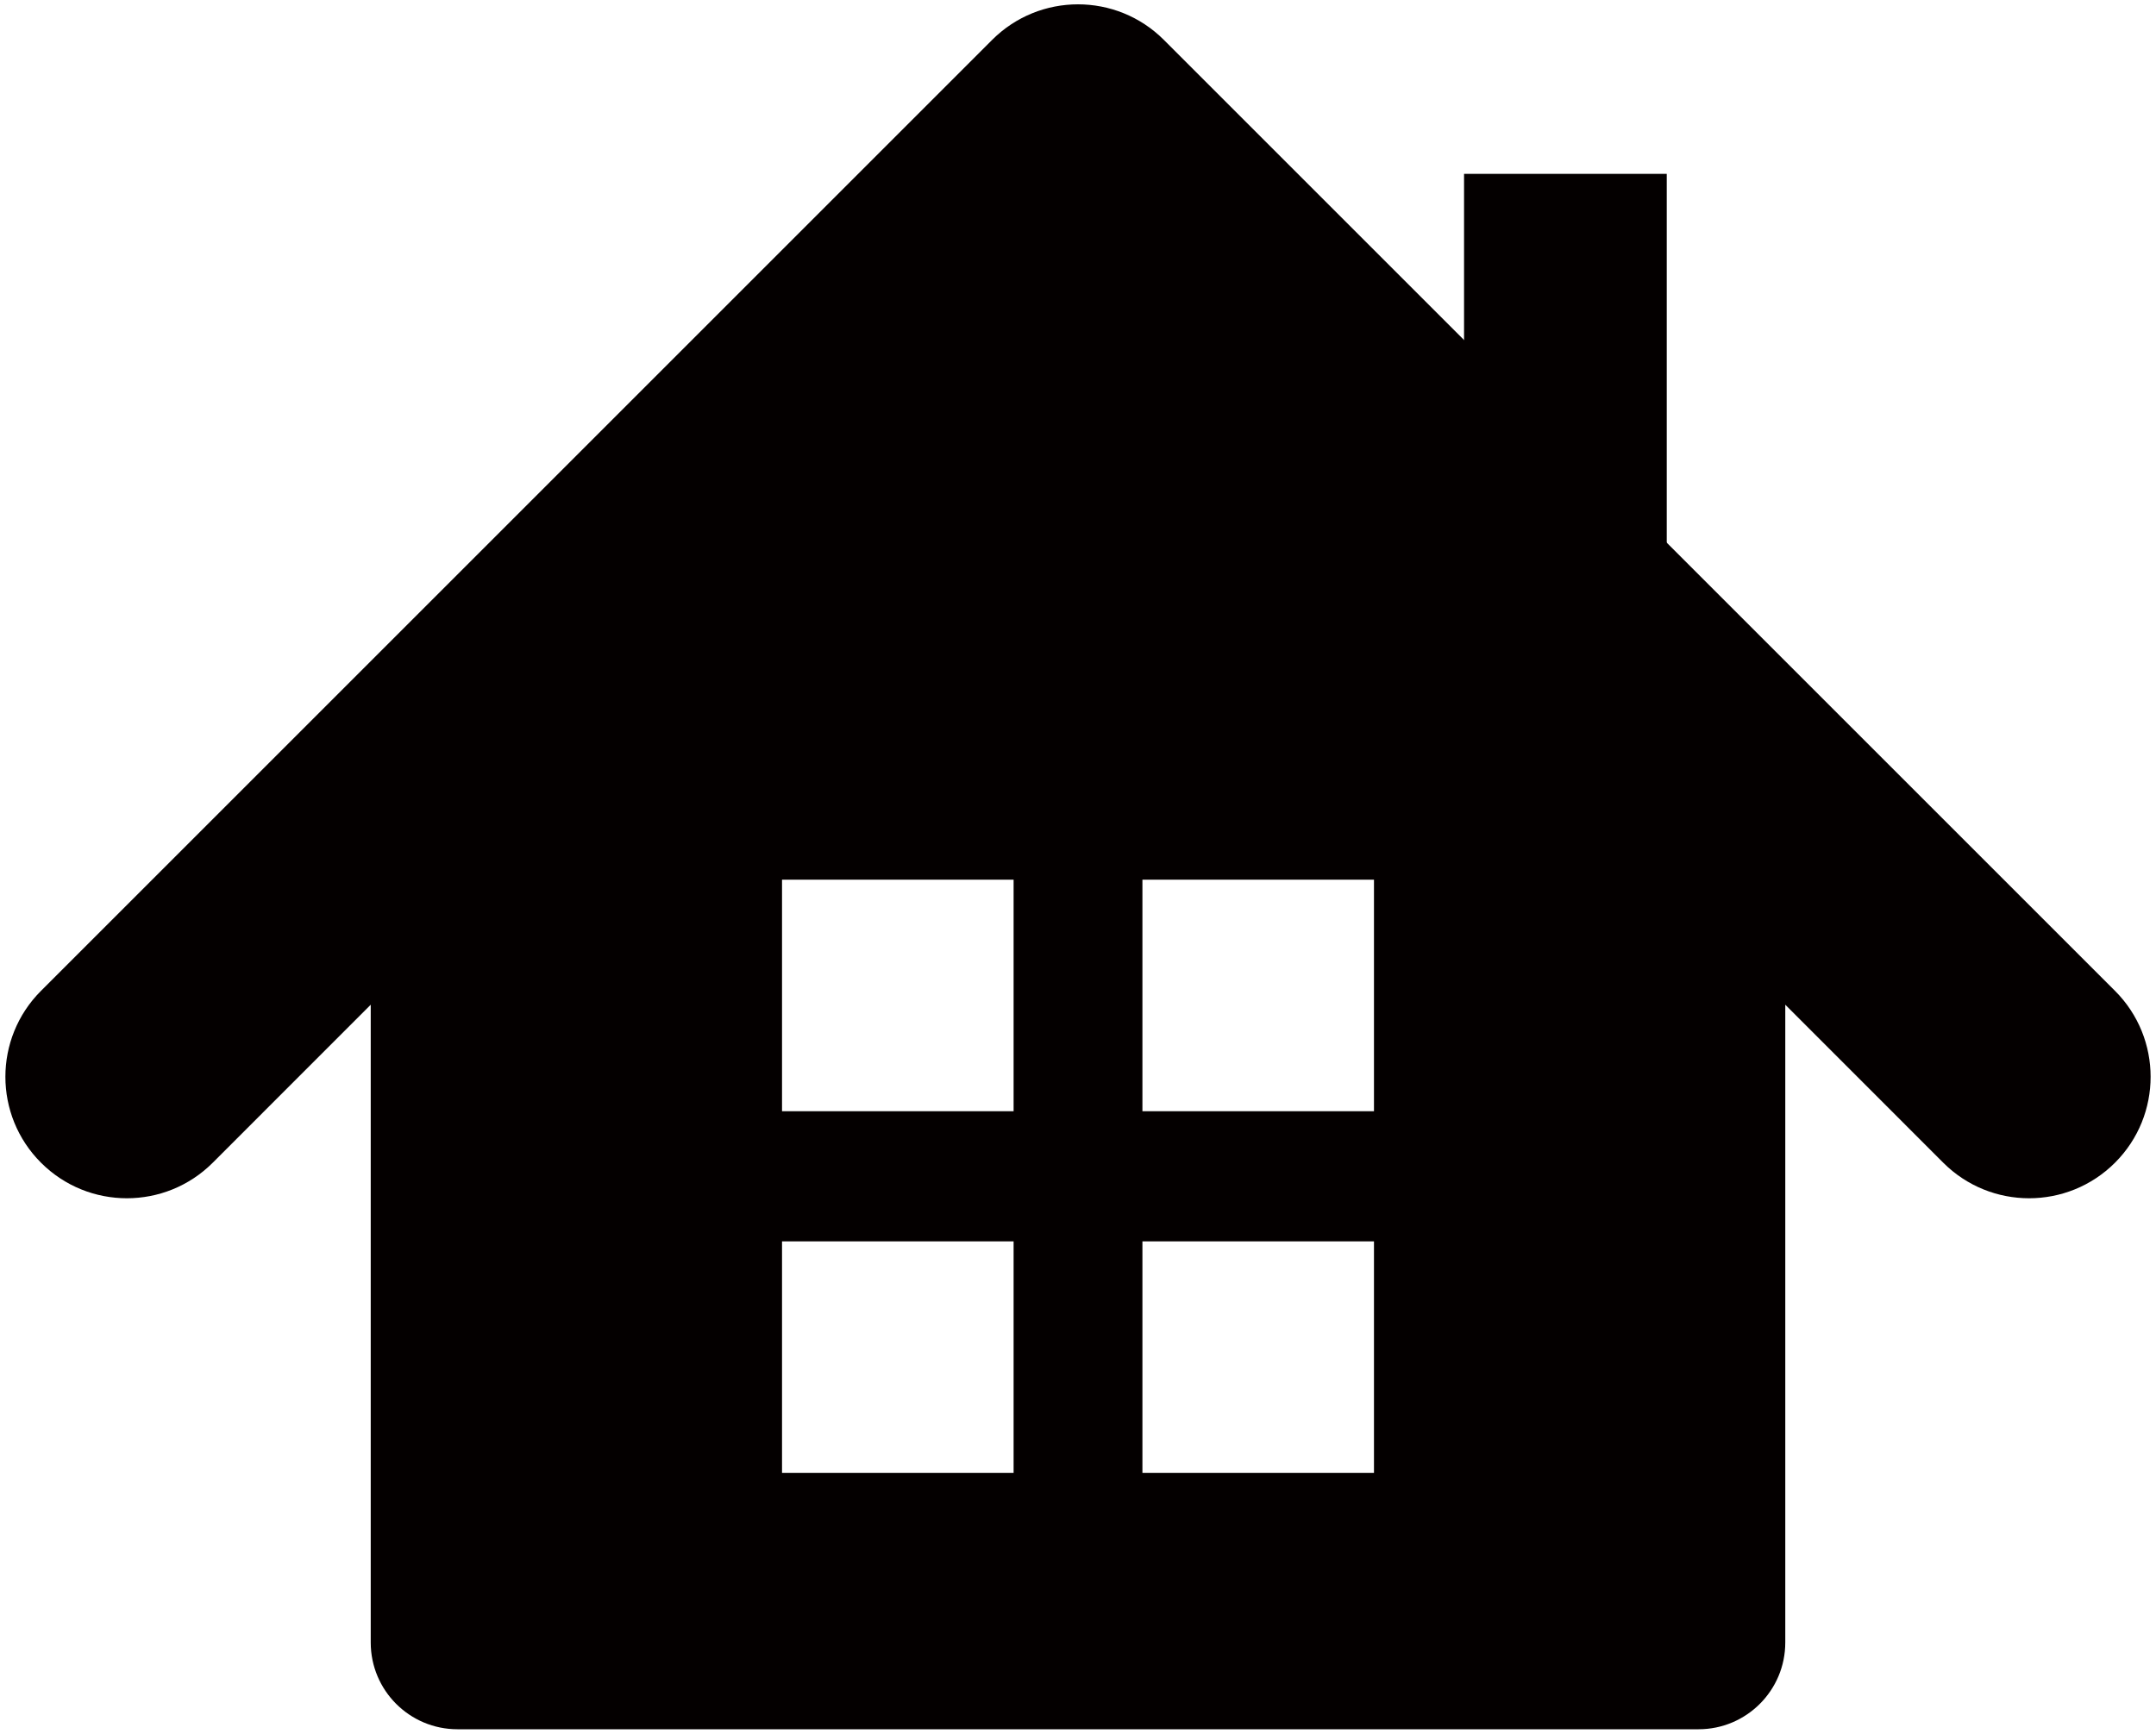
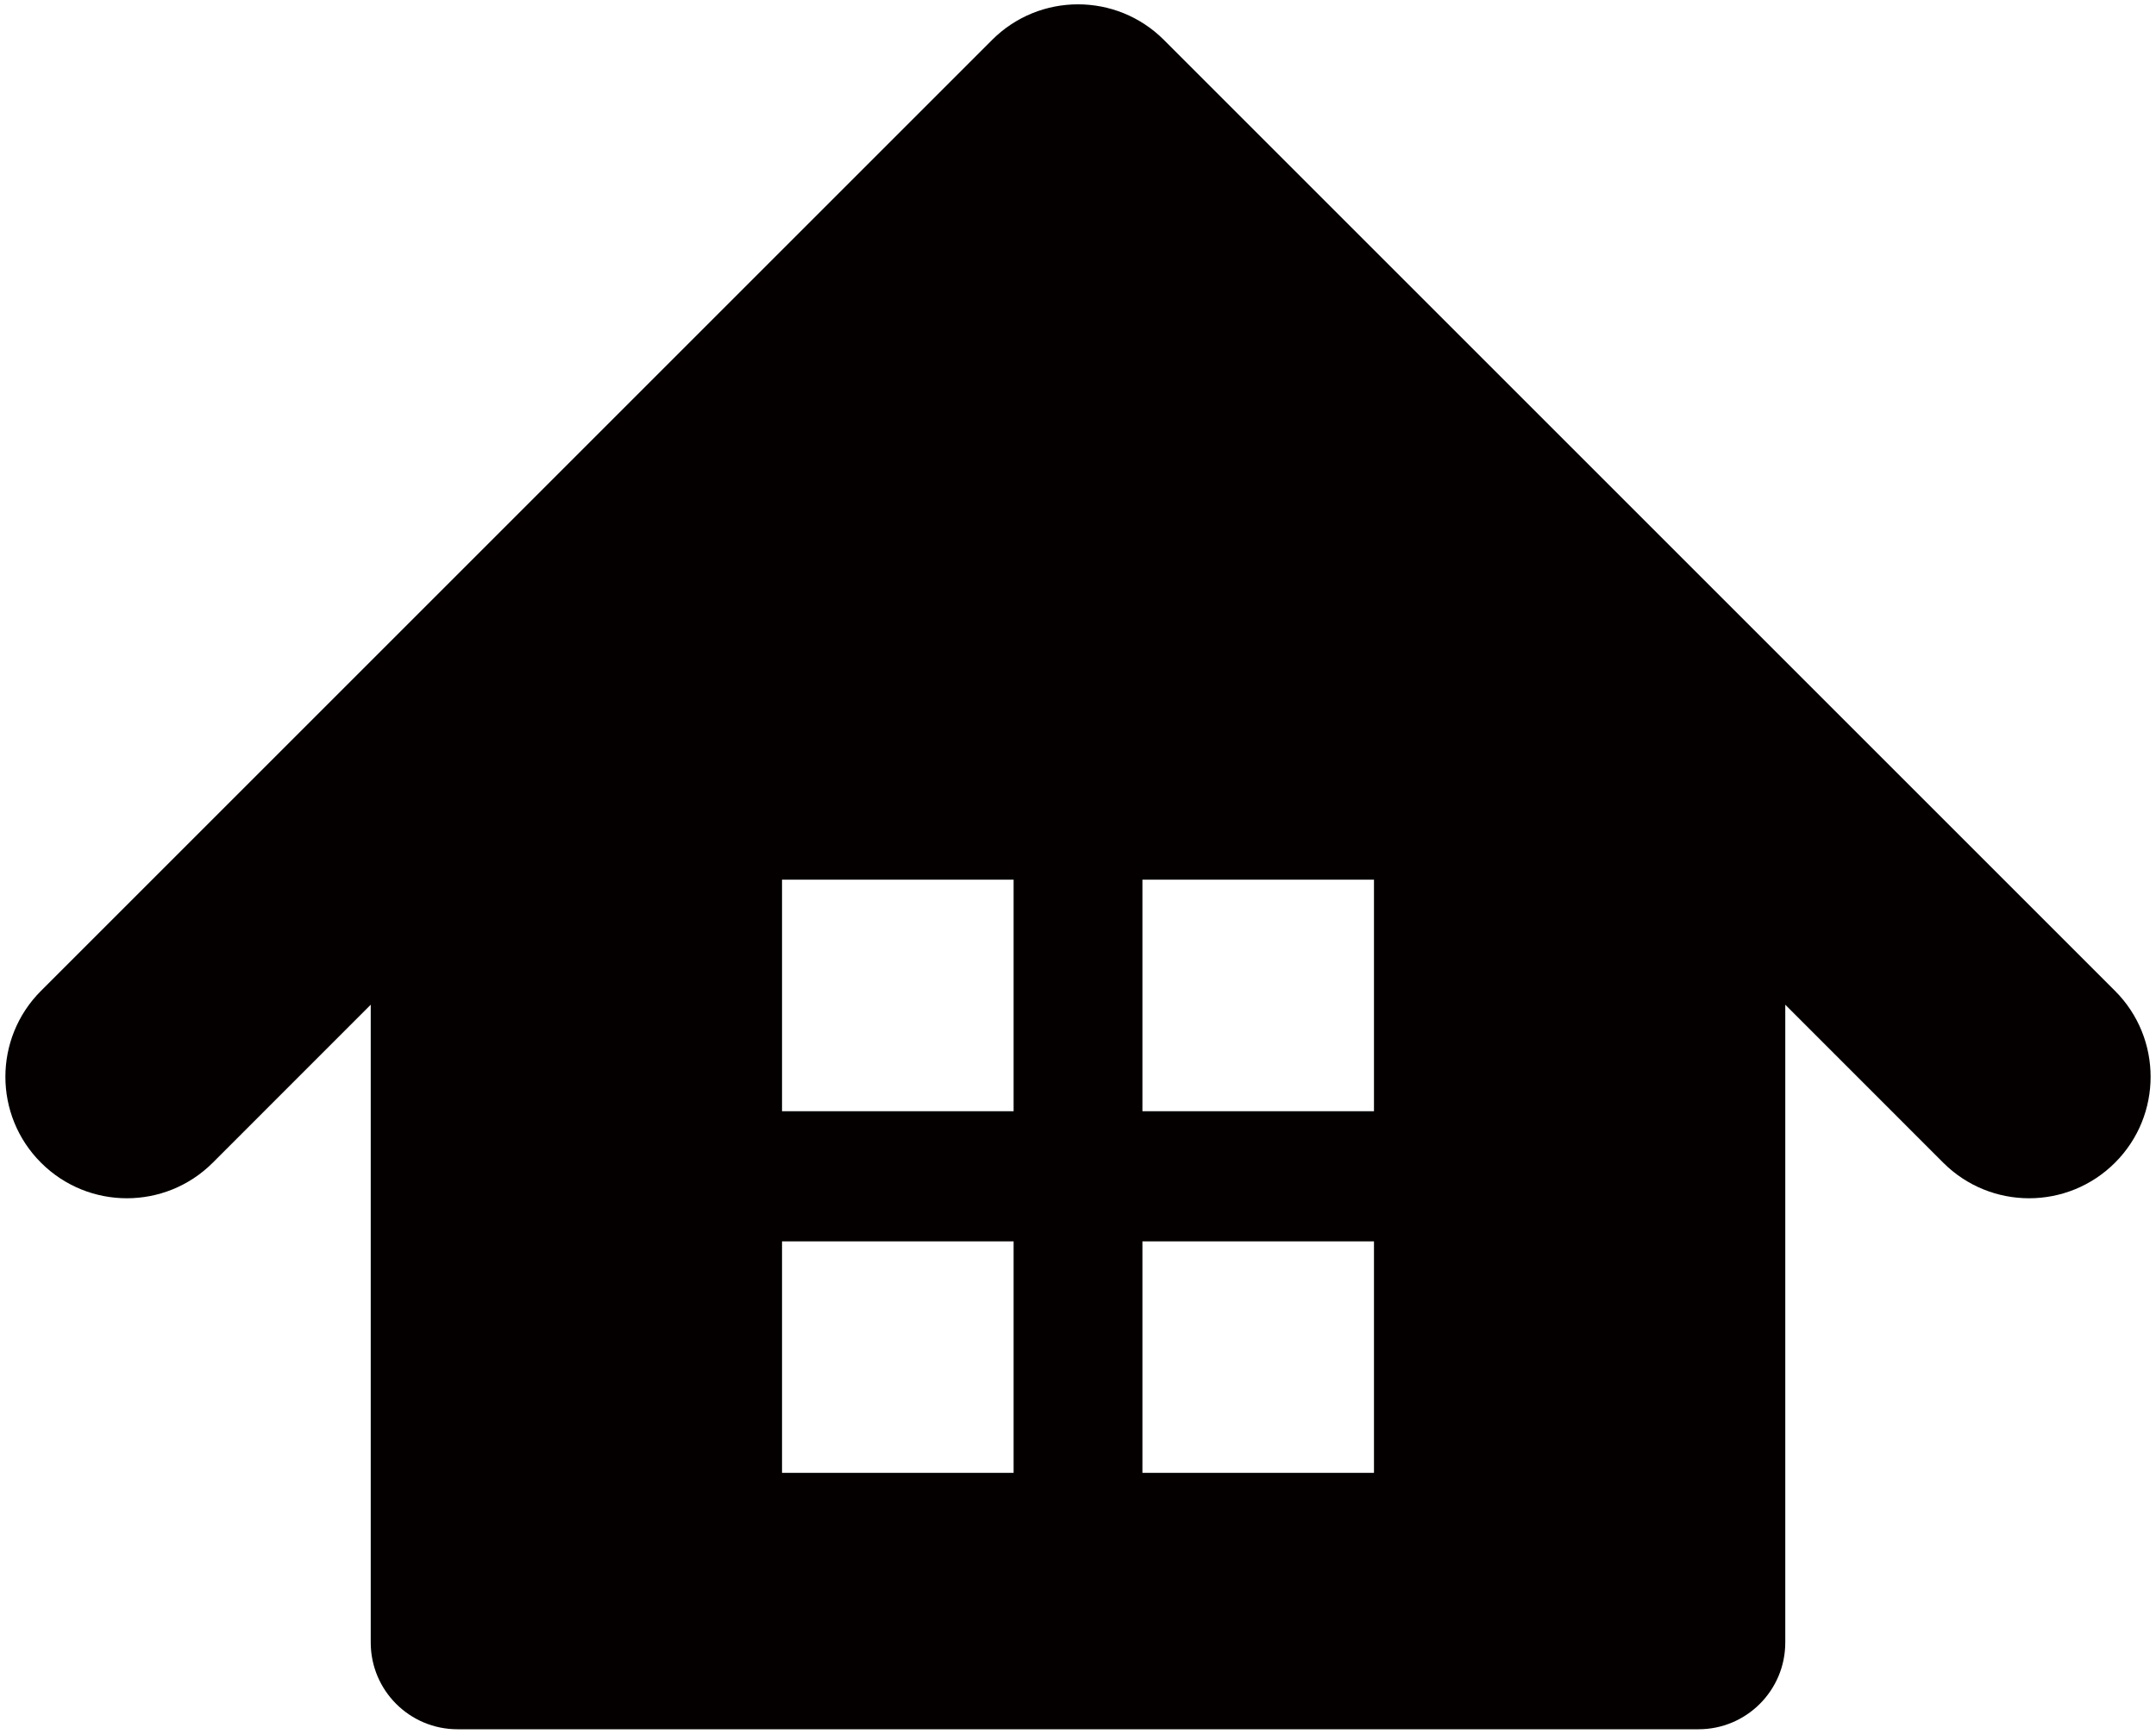
<svg xmlns="http://www.w3.org/2000/svg" version="1.1" id="_x35_" x="0" y="0" viewBox="0 0 800 643.371" xml:space="preserve">
  <style>.st0{fill:#040000}</style>
-   <path class="st0" d="M543.247 64.522h75.21v254.561h-75.21z" />
  <path class="st0" d="M784.795 367.73L431.871 14.814c-17.6-17.607-46.141-17.607-63.742 0L15.205 367.73c-17.607 17.607-17.607 46.171 0 63.764 17.601 17.607 46.143 17.607 63.751 0l58.606-58.628V609.56c0 17.796 14.419 32.201 32.202 32.201h460.473c17.782 0 32.203-14.406 32.203-32.201V372.866l58.605 58.628c17.6 17.607 46.143 17.607 63.75 0 17.607-17.593 17.607-46.157 0-63.764zM376.104 546.596h-85.926v-85.912h85.926v85.912zm0-134.207h-85.926v-85.926h85.926v85.926zm133.72 134.207h-85.919v-85.912h85.919v85.912zm0-134.207h-85.919v-85.926h85.919v85.926z" />
</svg>